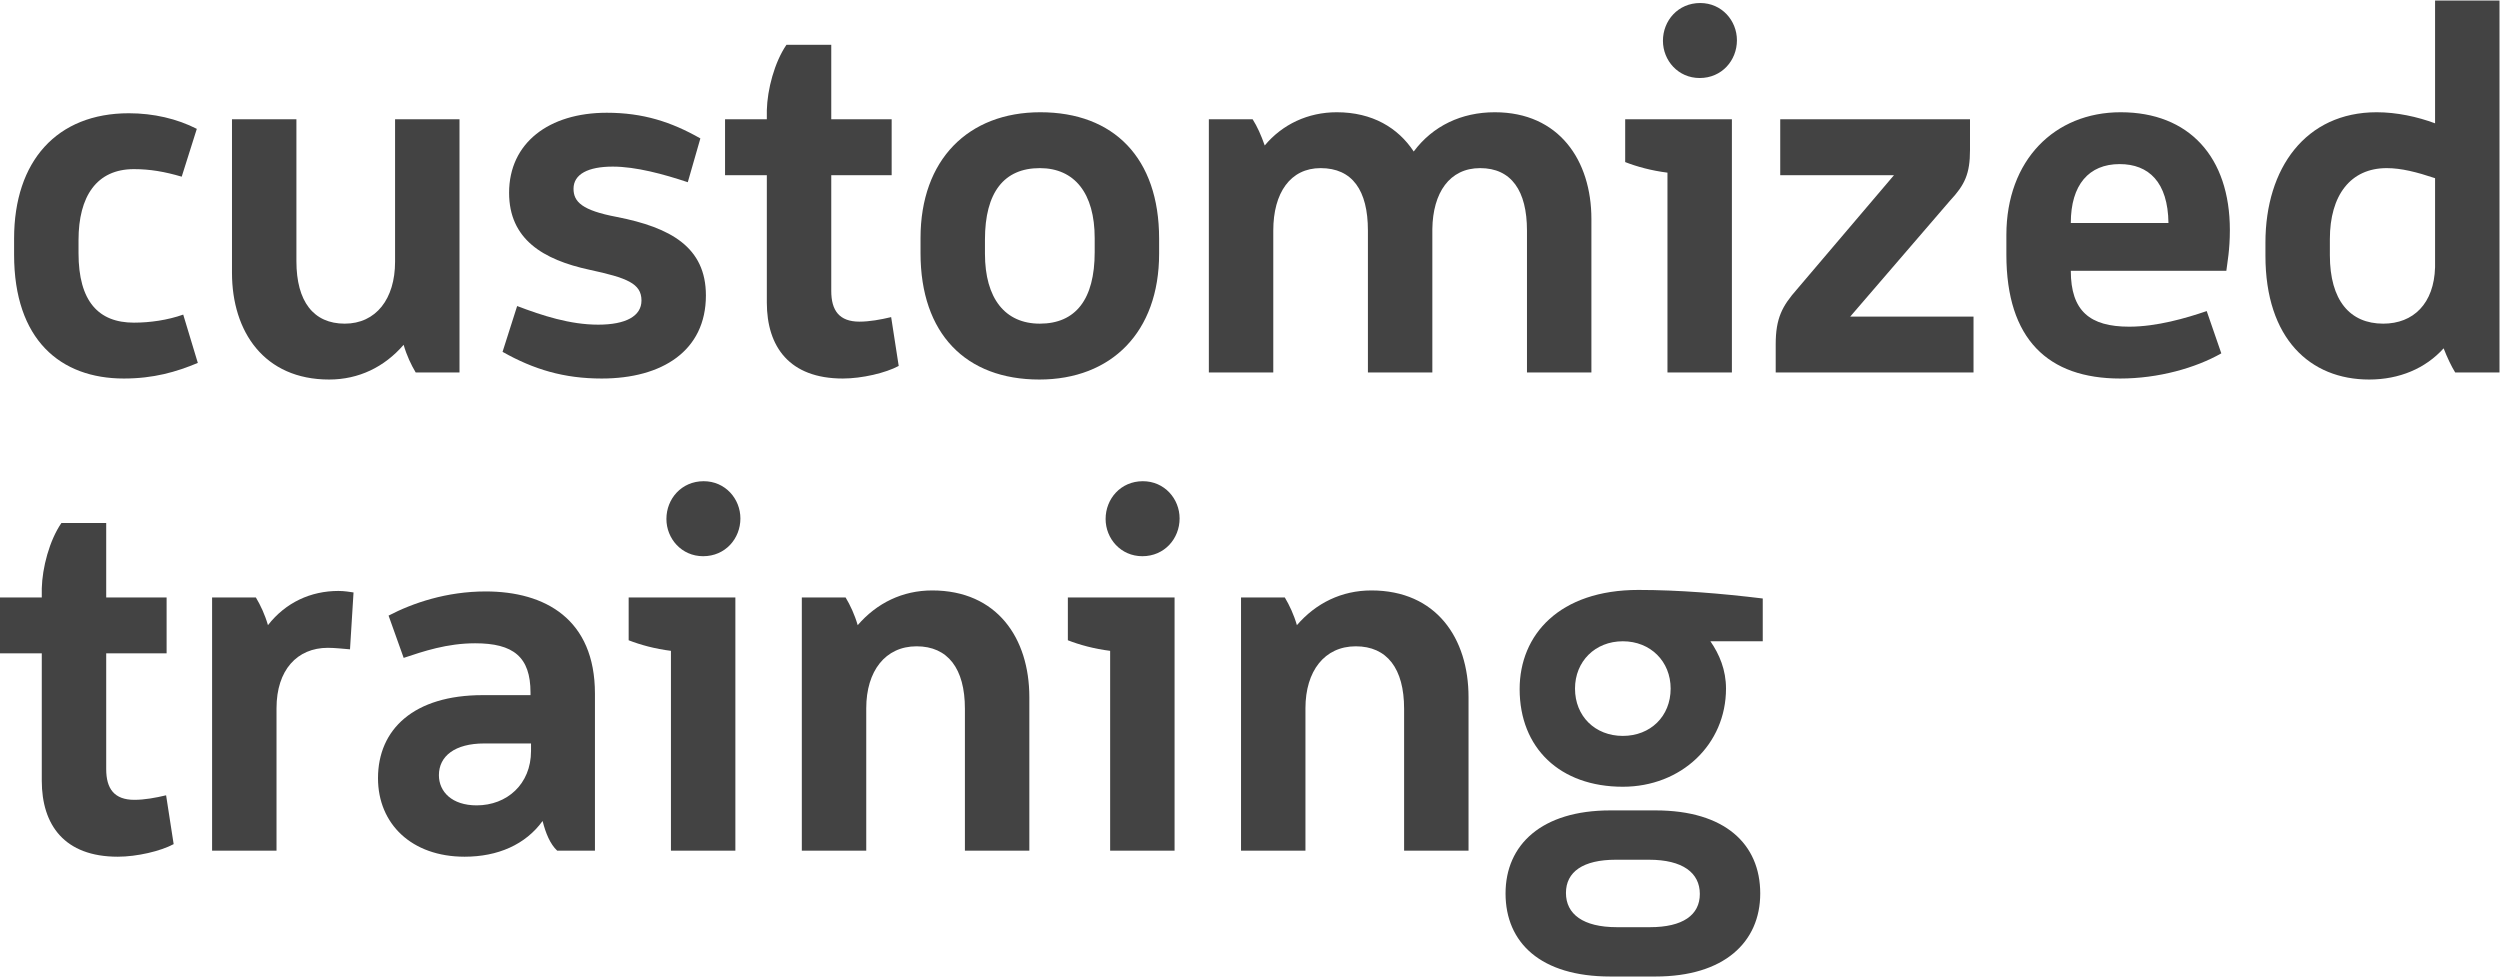
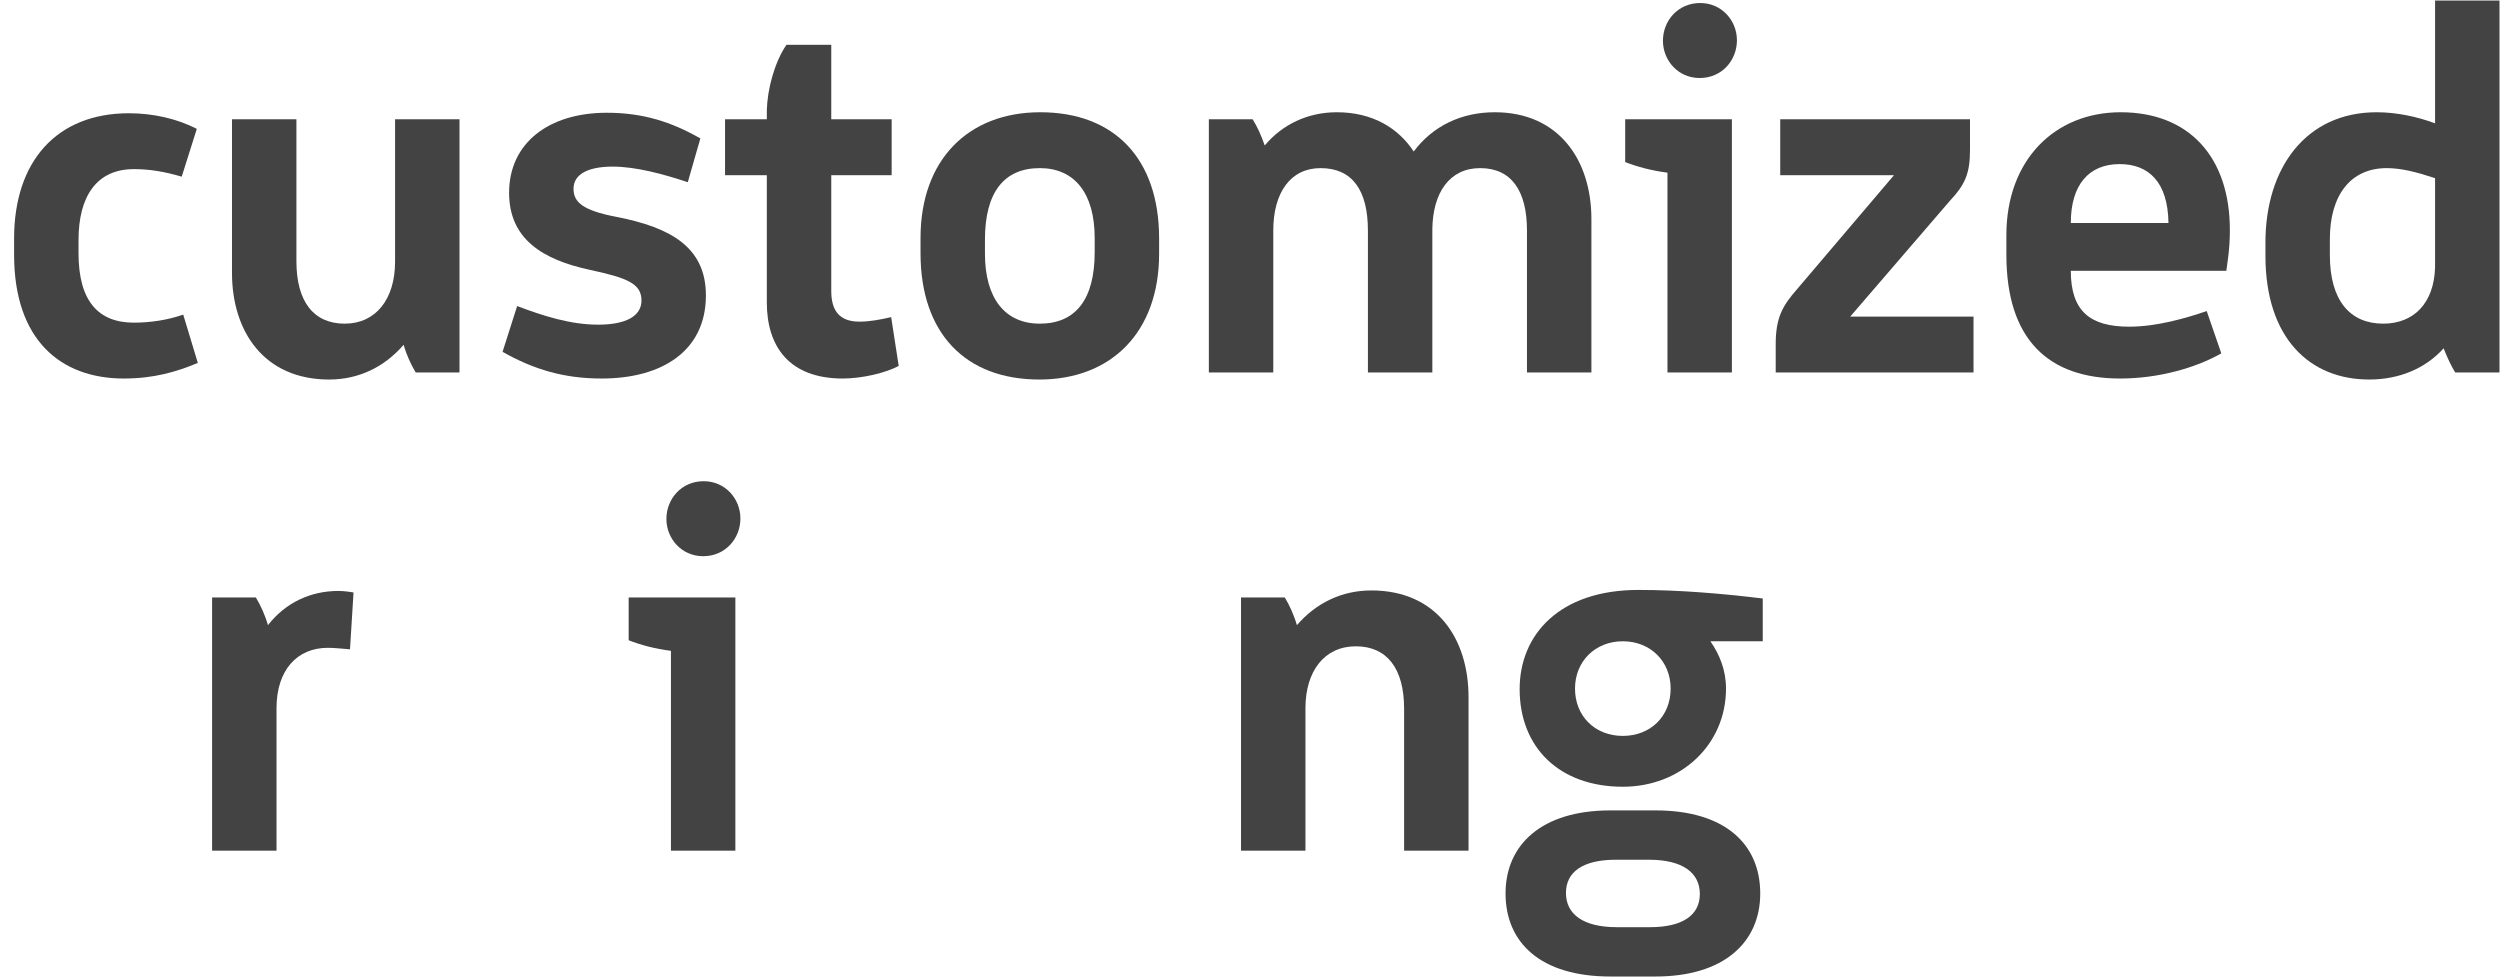
<svg xmlns="http://www.w3.org/2000/svg" width="1490" height="582" viewBox="0 0 1490 582" fill="none">
  <path d="M46.8 143.1V150.9C46.8 179.7 58.8 192.3 79.8 192.3C89.4 192.3 99.9 190.8 109.2 187.5L117.9 216.3C105 221.7 91.5 225.6 73.8 225.6C36 225.6 8.4 202.5 8.4 151.8V142.2C8.4 96 33.9 67.5 76.8 67.5C91.5 67.5 105.6 70.8 117.3 76.8L108.3 105.3C98.1 102.3 89.4 100.8 79.8 100.8C57.6 100.8 46.8 117 46.8 143.1Z" fill="#434343" />
  <path d="M176.663 71.1V155.7C176.663 179.7 186.862 192.9 205.462 192.9C224.062 192.9 235.463 178.2 235.463 156V71.1H273.863V222H247.763C245.063 217.5 242.363 211.8 240.562 205.5C229.163 218.7 213.863 226.2 196.163 226.2C157.463 226.2 138.262 197.7 138.262 162.6V71.1H176.663Z" fill="#434343" />
  <path d="M417.42 82.5L409.92 108.6C395.52 103.8 379.02 99.3 365.22 99.3C350.52 99.3 341.82 103.8 341.82 112.5C341.82 120.3 346.92 125.4 367.62 129.3C399.72 135.6 420.72 147.3 420.72 176.1C420.72 209.1 394.62 225.6 358.62 225.6C336.12 225.6 318.12 220.2 299.52 209.7L308.22 182.4C323.22 188.1 339.72 193.5 356.52 193.5C373.02 193.5 382.32 188.4 382.32 179.1C382.32 168.9 373.62 165.6 351.42 160.8C323.52 154.8 303.42 142.5 303.42 114.9C303.42 85.2 327.12 67.2 361.62 67.2C383.22 67.2 400.02 72.6 417.42 82.5Z" fill="#434343" />
  <path d="M432.129 104.4V71.1H457.029V65.7C457.329 53.4 461.529 37.2 468.729 26.7H495.429V71.1H531.429V104.4H495.429V173.4C495.429 185.1 500.229 191.7 512.229 191.7C518.229 191.7 524.829 190.5 531.129 189L535.629 218.1C527.829 222.3 513.729 225.6 502.329 225.6C470.529 225.6 457.029 206.7 457.029 180.3V104.4H432.129Z" fill="#434343" />
  <path d="M690.834 142.2V151.2C690.834 198 662.334 226.2 619.434 226.2C575.634 226.2 548.634 198.9 548.634 150.9V141.9C548.634 95.1 577.134 66.9 620.034 66.9C663.834 66.9 690.834 94.2 690.834 142.2ZM587.034 142.8V151.2C587.034 177.9 599.034 192.9 619.734 192.9C641.034 192.9 652.434 178.5 652.434 150.3V141.9C652.434 115.2 640.434 100.2 619.734 100.2C598.434 100.2 587.034 114.6 587.034 142.8Z" fill="#434343" />
  <path d="M815.276 222V137.4C815.276 113.4 805.976 100.2 787.076 100.2C769.076 100.2 758.876 114.9 758.876 137.4V222H720.476V71.1H746.576C749.276 75.3 751.676 80.7 753.776 86.7C764.276 74.1 779.576 66.9 796.676 66.9C817.976 66.9 833.276 76.2 842.576 90.3C853.976 75 871.076 66.9 890.876 66.9C929.276 66.9 948.476 95.7 948.476 130.5V222H910.076V137.4C910.076 113.7 900.776 100.2 882.176 100.2C863.876 100.2 853.976 114.9 853.676 136.5V222H815.276Z" fill="#434343" />
  <path d="M1032.21 71.1V222H993.811V102.9C984.211 101.7 975.511 99.3 968.611 96.6V71.1H1032.21ZM991.111 24.3C991.111 12.3 1000.11 1.8 1013.31 1.8C1026.21 1.8 1035.21 12.3 1035.21 24C1035.21 36 1026.21 46.5 1013.01 46.5C1000.11 46.5 991.111 36 991.111 24.3Z" fill="#434343" />
  <path d="M1061.02 104.4V71.1H1174.12V89.4C1174.12 103.5 1171.12 110.1 1162.12 119.7L1102.72 188.7H1176.22V222H1058.32V205.2C1058.32 189.6 1062.22 182.4 1070.92 172.5L1128.82 104.4H1061.02Z" fill="#434343" />
  <path d="M1326.9 161.4H1234.2C1234.2 185.4 1245.6 194.7 1269 194.7C1285.5 194.7 1302.9 189.6 1315.2 185.4L1323.9 210.6C1308.6 219.3 1286.4 225.6 1263.6 225.6C1220.7 225.6 1195.8 202.2 1195.8 151.8V140.1C1195.8 95.4 1224.6 66.9 1263.9 66.9C1304.7 66.9 1329 93.6 1329 137.1C1329 149.1 1327.5 156.3 1326.9 161.4ZM1263.3 97.8C1245 97.8 1234.2 110.1 1234.2 132.9H1292.4C1292.1 108.6 1280.7 97.8 1263.3 97.8Z" fill="#434343" />
  <path d="M1489.7 0.3V222H1463.3C1460.9 218.1 1458.5 213 1456.4 207.6C1445.6 219.6 1430 226.2 1412 226.2C1376.9 226.2 1350.2 201.9 1350.2 152.4V144.6C1350.2 100.2 1374.2 66.9 1416.5 66.9C1428.5 66.9 1440.8 69.6 1451.3 73.5V0.3H1489.7ZM1388.6 142.5V152.1C1388.6 179.1 1400.6 192.9 1420.4 192.9C1438.4 192.9 1450.7 180.9 1451.3 159.3V106.2C1440.5 102.6 1431.2 100.2 1422.5 100.2C1400.9 100.2 1388.6 116.4 1388.6 142.5Z" fill="#434343" />
-   <path d="M0 389.4V356.1H24.9V350.7C25.2 338.4 29.4 322.2 36.6 311.7H63.3V356.1H99.3V389.4H63.3V458.4C63.3 470.1 68.1 476.7 80.1 476.7C86.1 476.7 92.7 475.5 99 474L103.5 503.1C95.7 507.3 81.6 510.6 70.2 510.6C38.4 510.6 24.9 491.7 24.9 465.3V389.4H0Z" fill="#434343" />
  <path d="M210.705 353.1L208.605 387C204.705 386.7 199.605 386.1 195.405 386.1C177.105 386.1 164.805 399.3 164.805 422.1V507H126.405V356.1H152.505C155.205 360.6 157.905 366.3 159.705 372.6C170.205 359.1 185.205 352.2 201.705 352.2C205.305 352.2 208.605 352.8 210.705 353.1Z" fill="#434343" />
-   <path d="M354.588 413.4V507H332.088C327.888 503.1 325.188 496.5 323.388 489.3C313.188 503.4 296.688 510.6 276.888 510.6C245.388 510.6 225.288 491.1 225.288 463.8C225.288 434.7 246.588 414.3 287.688 414.3H316.188V412.8C316.188 391.5 305.988 383.4 283.188 383.4C266.388 383.4 252.288 388.2 240.588 392.1L231.588 366.9C245.988 359.4 266.088 352.5 289.488 352.5C324.888 352.5 354.588 369 354.588 413.4ZM316.488 447.6V443.1H288.588C271.188 443.1 261.588 450.6 261.588 462C261.588 471.9 269.388 480 284.088 480C302.088 480 316.488 467.4 316.488 447.6Z" fill="#434343" />
  <path d="M438.281 356.1V507H399.881V387.9C390.281 386.7 381.581 384.3 374.681 381.6V356.1H438.281ZM397.181 309.3C397.181 297.3 406.181 286.8 419.381 286.8C432.281 286.8 441.281 297.3 441.281 309C441.281 321 432.281 331.5 419.081 331.5C406.181 331.5 397.181 321 397.181 309.3Z" fill="#434343" />
-   <path d="M575.086 507V422.4C575.086 398.4 564.886 385.2 546.286 385.2C527.686 385.2 516.286 399.9 516.286 422.1V507H477.886V356.1H503.986C506.686 360.6 509.386 366.3 511.186 372.6C522.586 359.4 537.886 351.9 555.586 351.9C594.286 351.9 613.486 380.4 613.486 415.5V507H575.086Z" fill="#434343" />
-   <path d="M700.043 356.1V507H661.643V387.9C652.043 386.7 643.343 384.3 636.443 381.6V356.1H700.043ZM658.943 309.3C658.943 297.3 667.943 286.8 681.143 286.8C694.043 286.8 703.043 297.3 703.043 309C703.043 321 694.043 331.5 680.843 331.5C667.943 331.5 658.943 321 658.943 309.3Z" fill="#434343" />
  <path d="M836.848 507V422.4C836.848 398.4 826.648 385.2 808.048 385.2C789.448 385.2 778.048 399.9 778.048 422.1V507H739.648V356.1H765.748C768.448 360.6 771.148 366.3 772.948 372.6C784.348 359.4 799.648 351.9 817.348 351.9C856.048 351.9 875.248 380.4 875.248 415.5V507H836.848Z" fill="#434343" />
  <path d="M897.305 532.5C897.305 503.4 918.905 483 959.705 483H986.705C1028.1 483 1049.1 503.1 1049.1 532.5C1049.1 561.6 1027.5 582 986.705 582H959.705C918.305 582 897.305 561.9 897.305 532.5ZM905.705 410.7C905.705 378.3 929.405 351.6 976.505 351.6C1000.5 351.6 1026 353.7 1050.6 356.7V382.2H1019.4C1024.8 390 1028.7 399.3 1028.7 410.4C1028.7 443.7 1002 468.9 967.205 468.9C929.705 468.9 905.705 445.8 905.705 410.7ZM982.805 512.4H963.005C943.505 512.4 933.305 519.6 933.305 532.2C933.305 544.8 943.505 552.6 963.605 552.6H983.405C1002.9 552.6 1013.1 545.4 1013.1 532.8C1013.1 520.2 1002.9 512.4 982.805 512.4ZM938.705 410.4C938.705 426.9 950.705 438.6 967.205 438.6C983.705 438.6 995.705 426.9 995.705 410.4C995.705 394.2 983.705 382.2 967.205 382.2C950.705 382.2 938.705 394.2 938.705 410.4Z" fill="#434343" />
</svg>